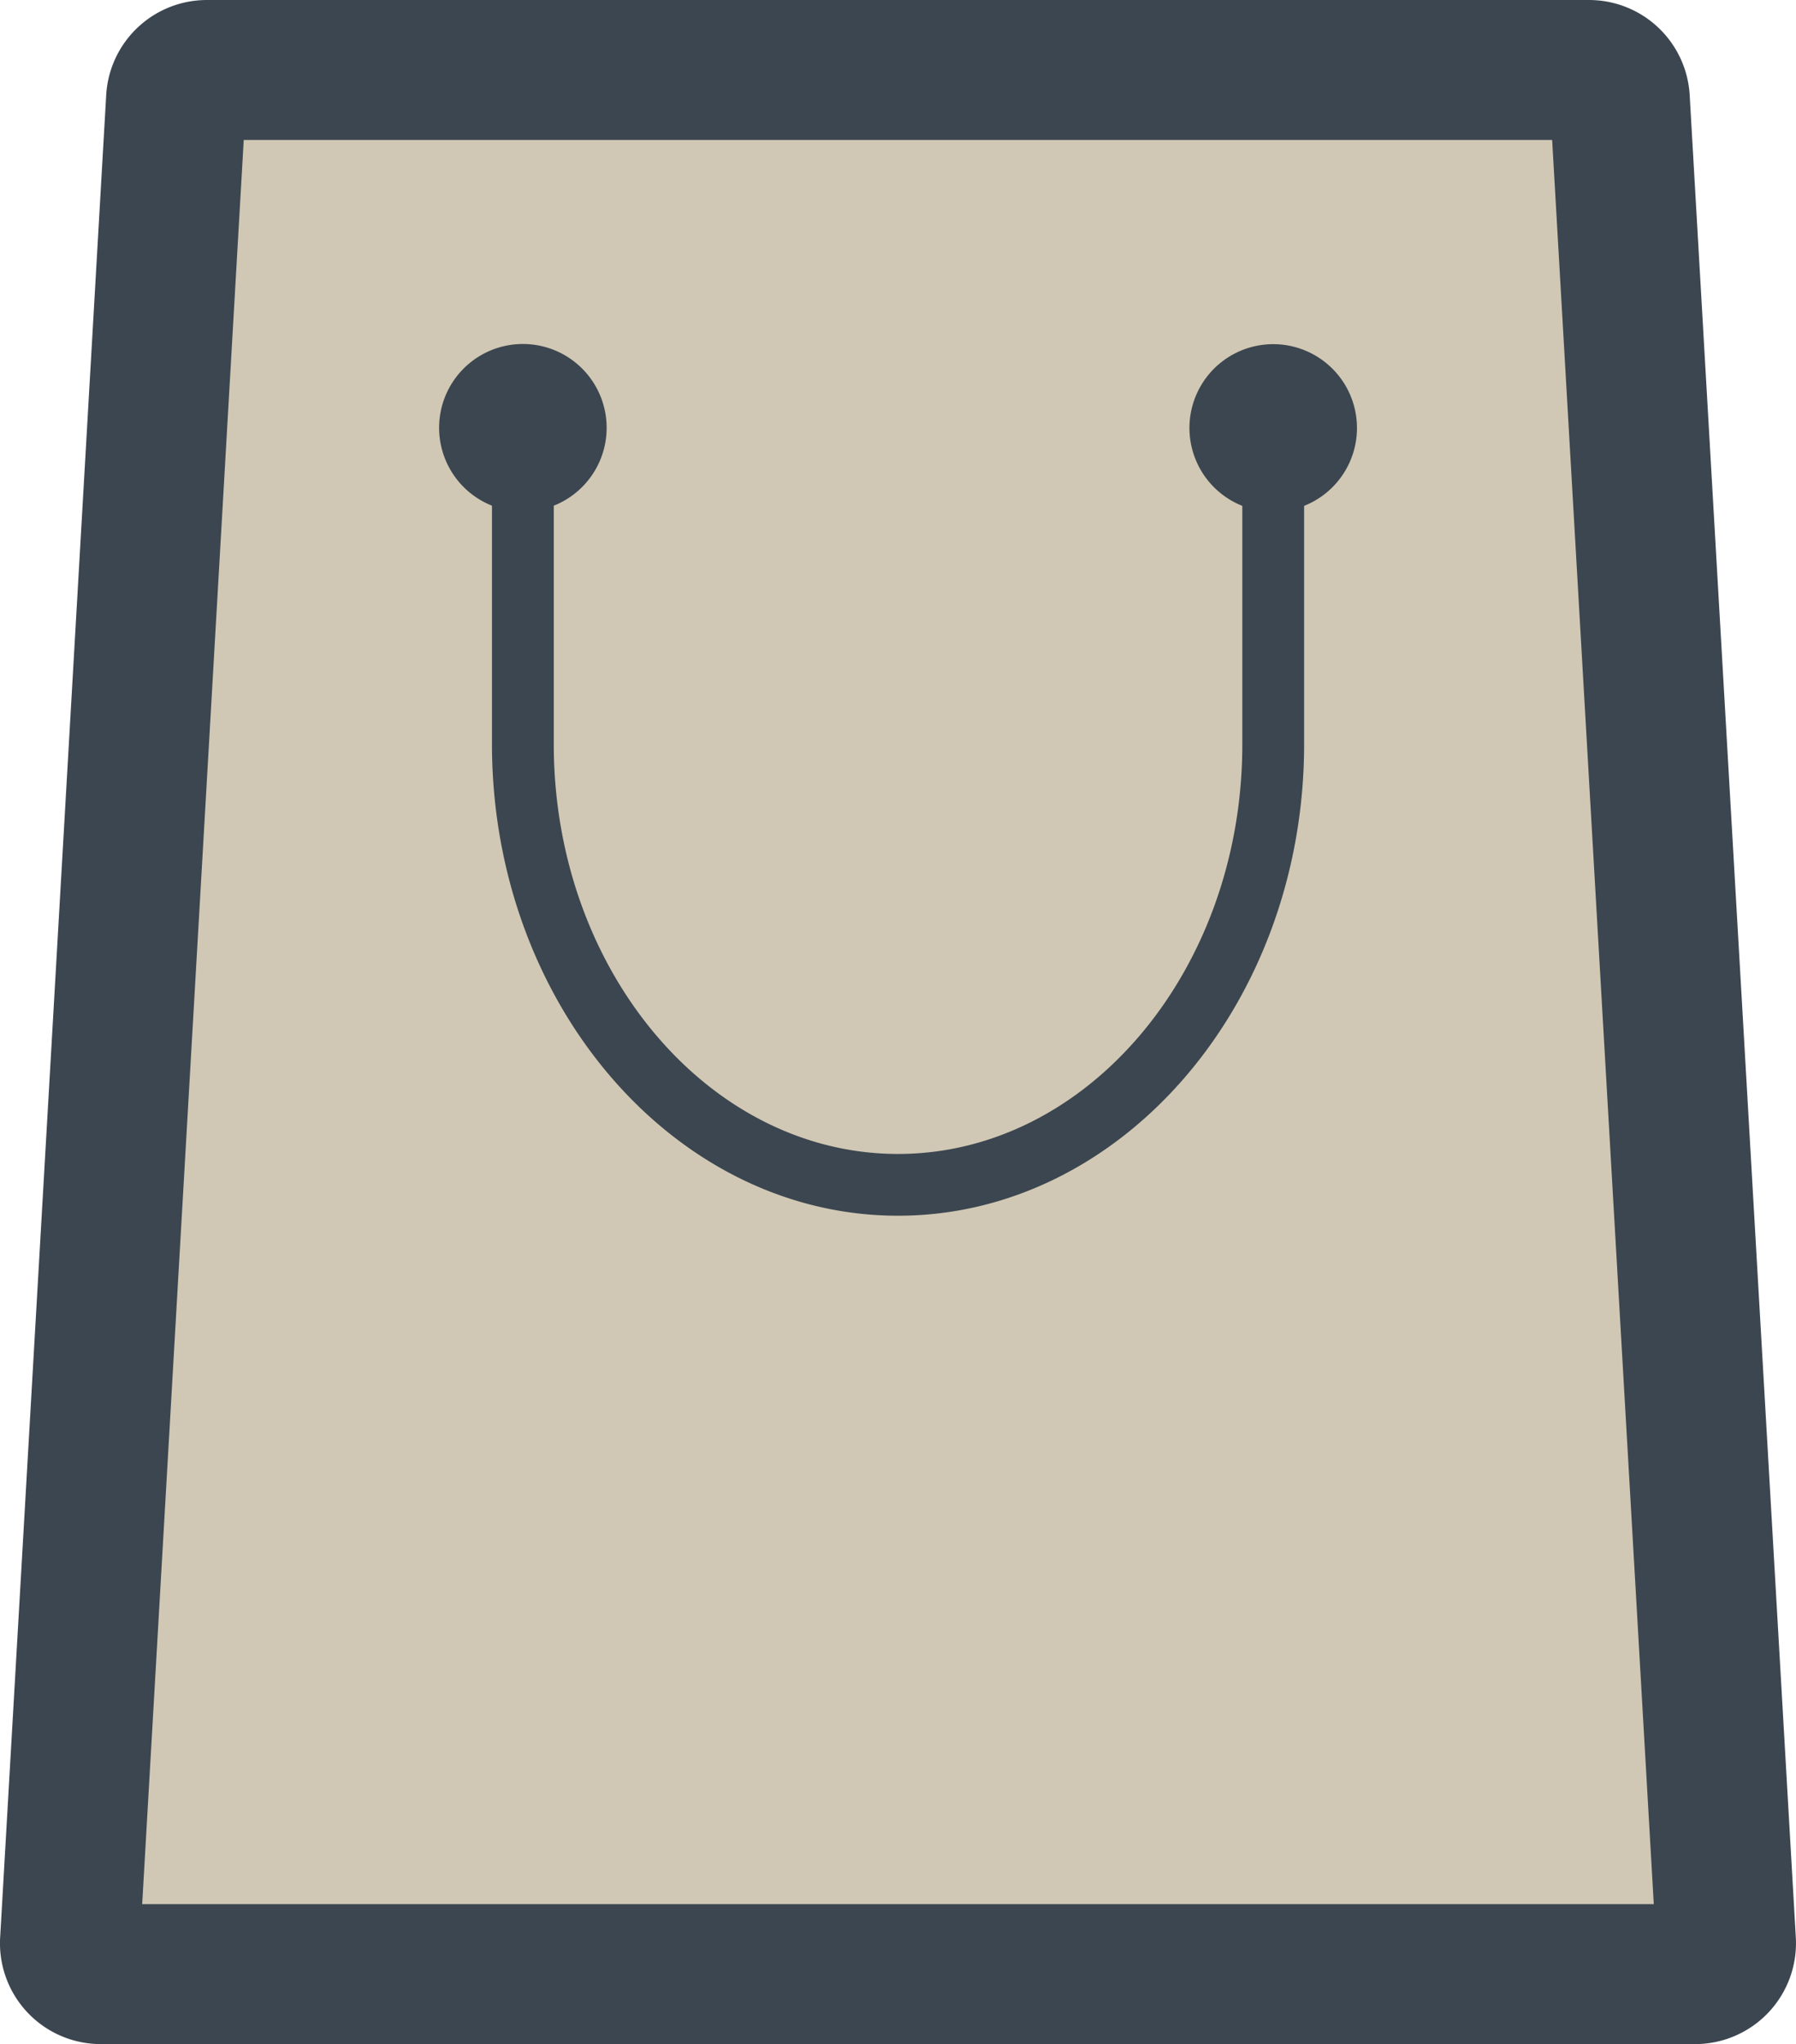
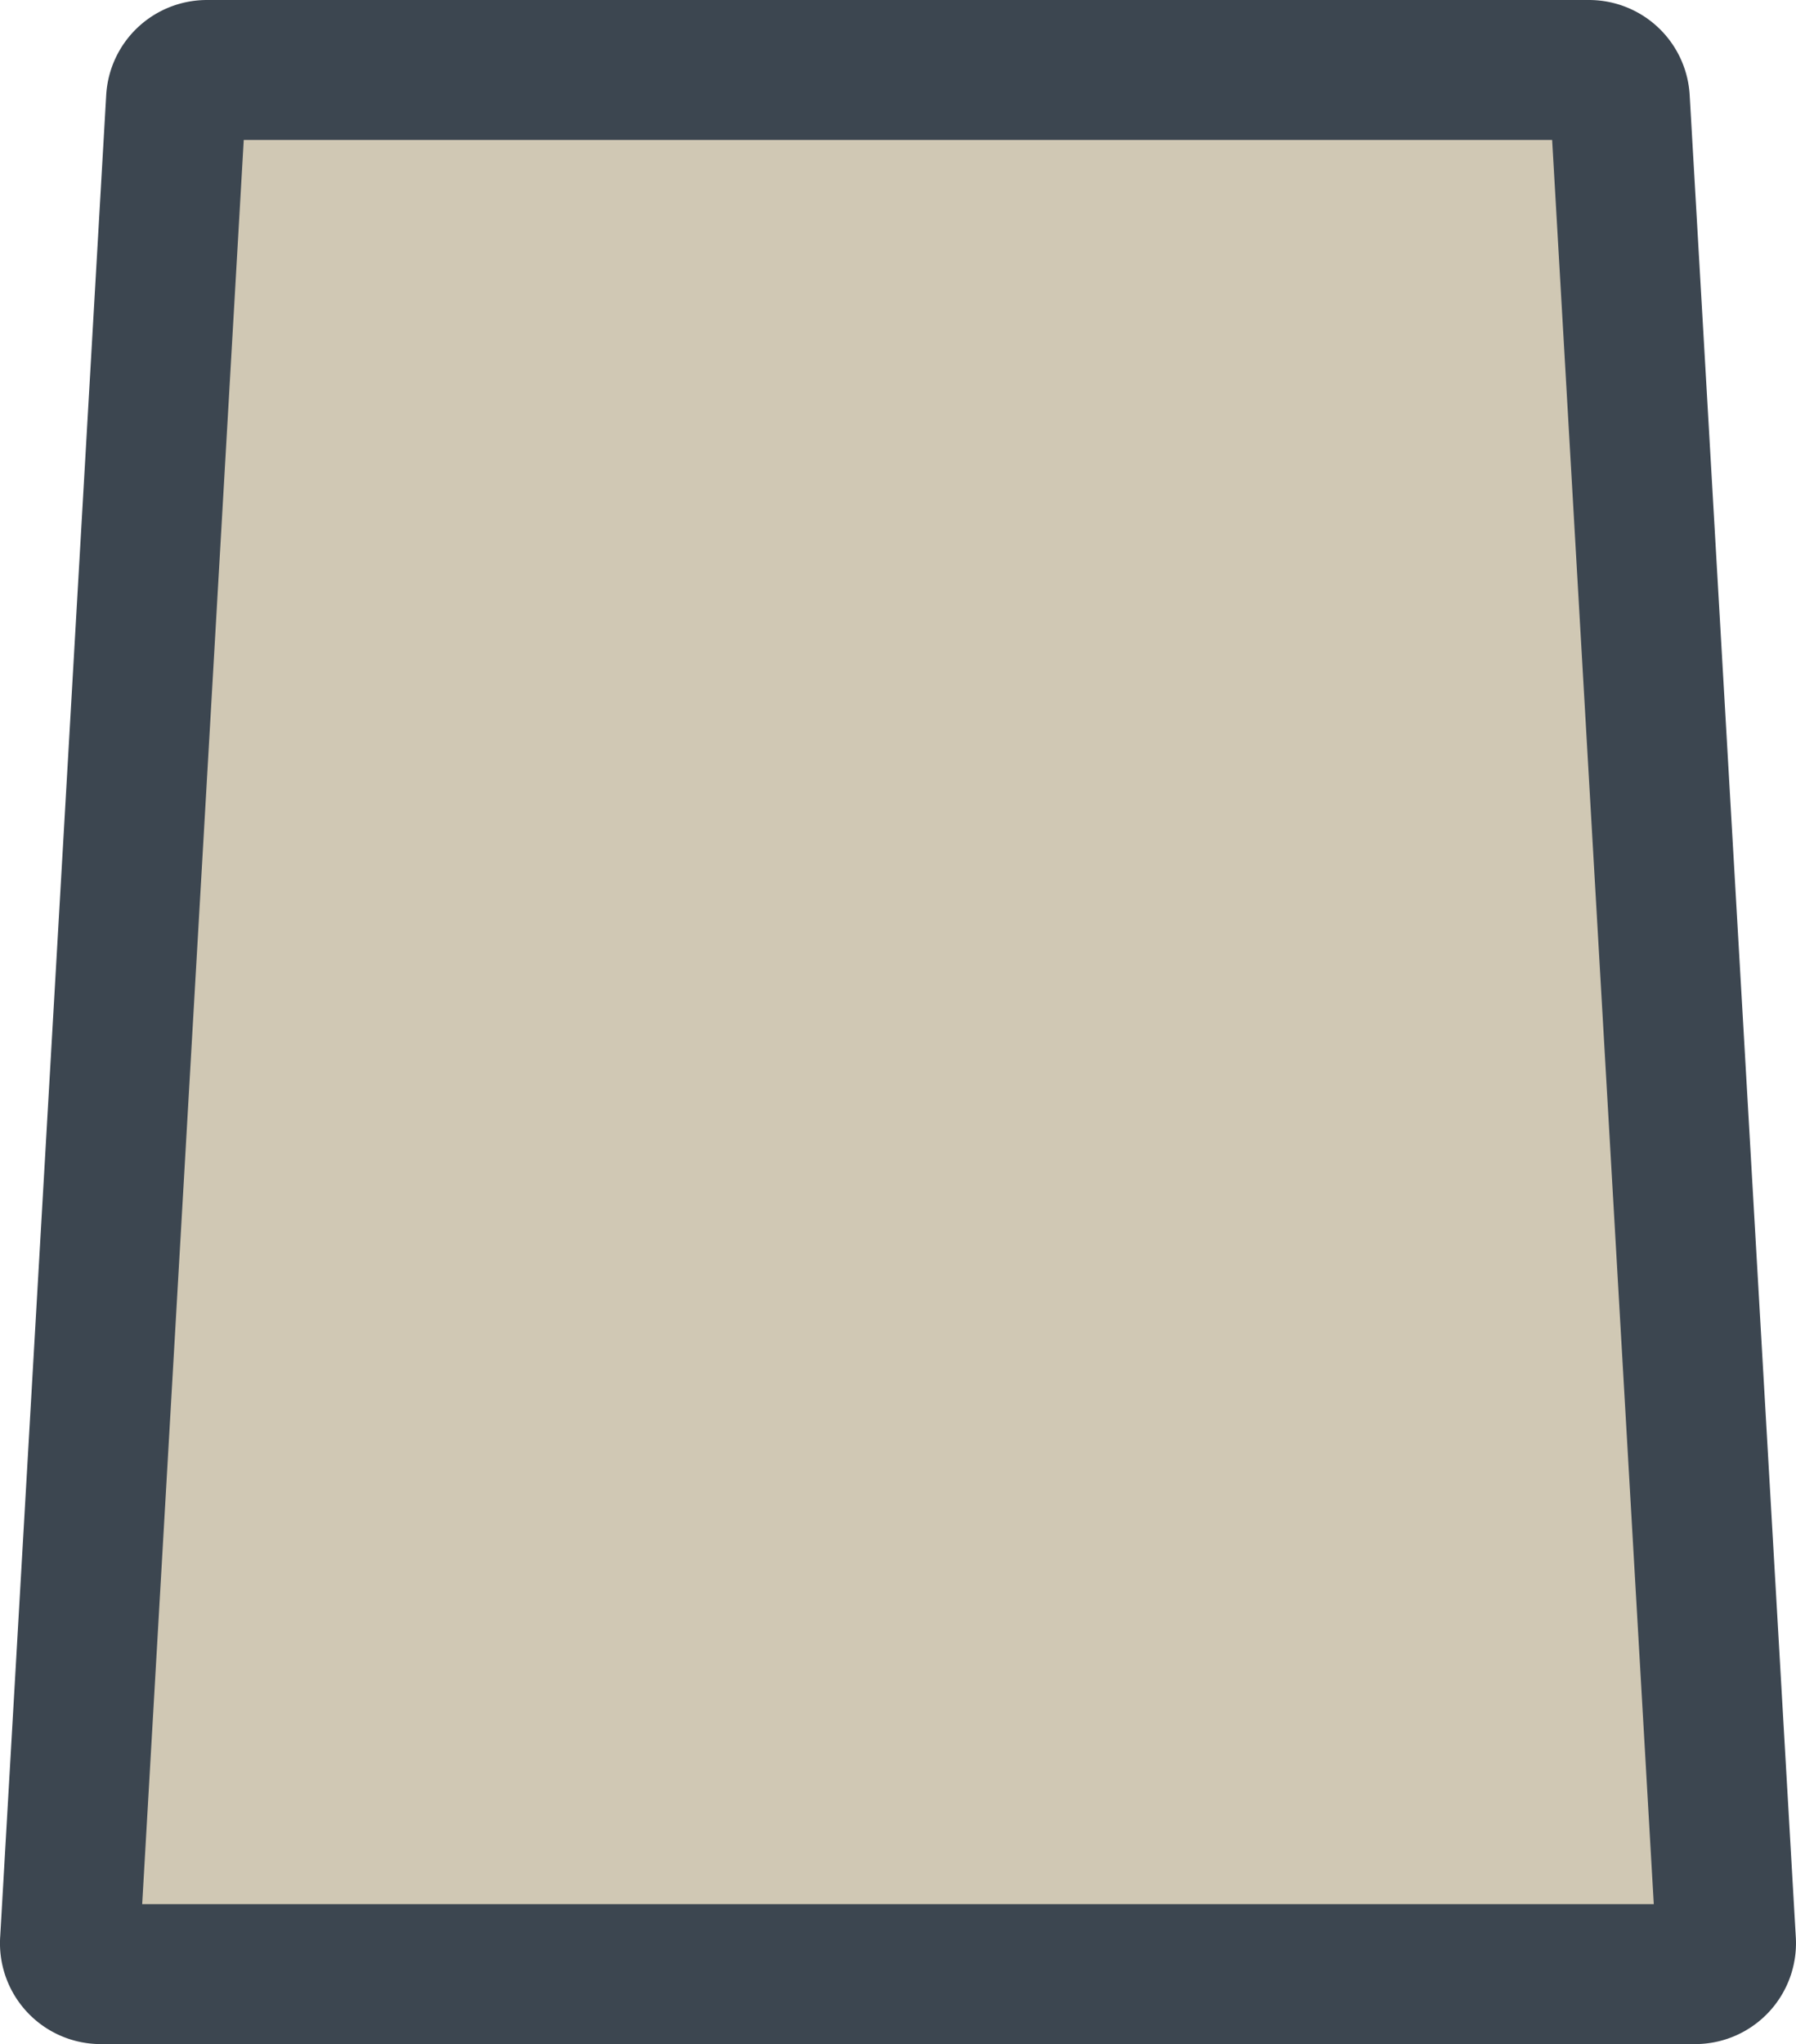
<svg xmlns="http://www.w3.org/2000/svg" width="60.034" height="68.298" viewBox="0 0 60.034 68.298">
  <g id="features-icon2" transform="translate(-789.138 -1518.174)">
    <path id="Path_155" data-name="Path 155" d="M843.283,1521.469a1.033,1.033,0,0,0-1.03-.957h-46.2a1.033,1.033,0,0,0-1.03.957l-3.545,61.557a1.032,1.032,0,0,0,1.03,1.108H845.8a1.034,1.034,0,0,0,1.031-1.108Z" fill="#d0c8b4" stroke="#3c4650" stroke-linecap="square" stroke-miterlimit="10" stroke-width="4.676" />
-     <path id="Path_156" data-name="Path 156" d="M832.73,1535.069v8.06c-.043,8.64-6.133,15.665-13.574,15.665s-13.525-7.025-13.573-15.659v-8.065a2.8,2.8,0,1,1,2.066,0v8.06c.041,7.5,5.2,13.6,11.507,13.6s11.471-6.1,11.508-13.6v-8.054a2.8,2.8,0,1,1,2.066,0Z" fill="#3c4650" />
  </g>
</svg>